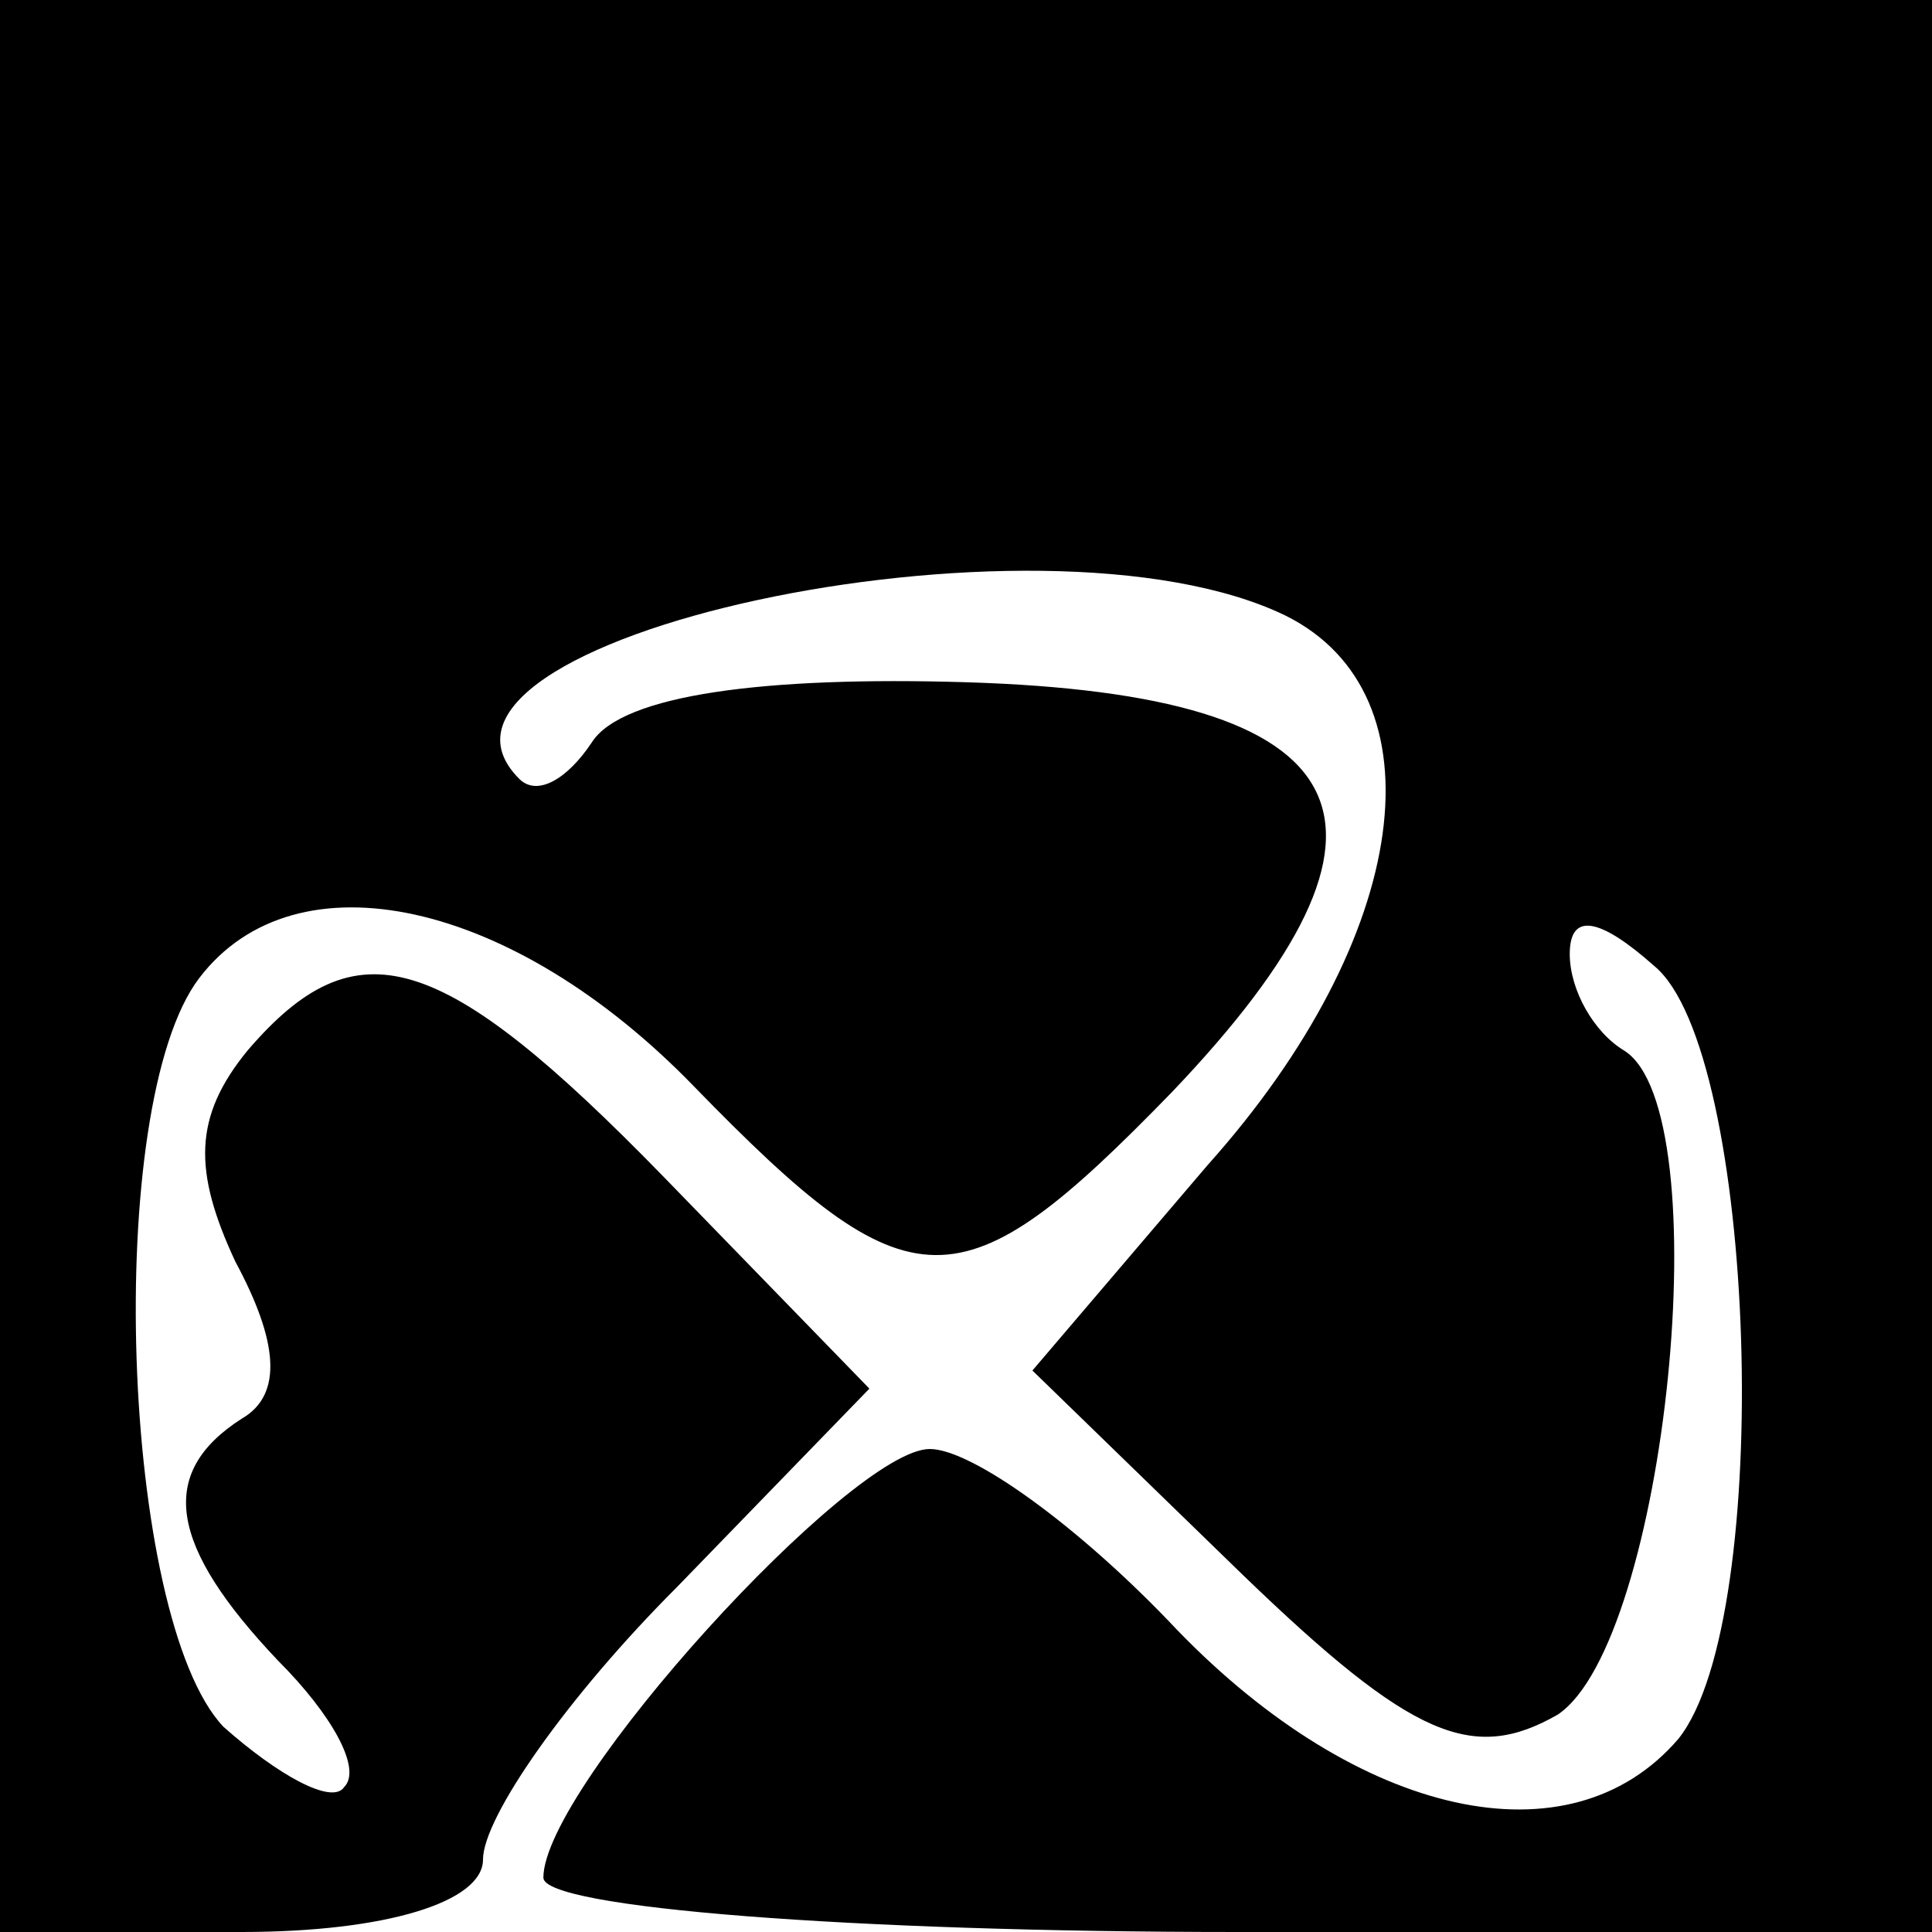
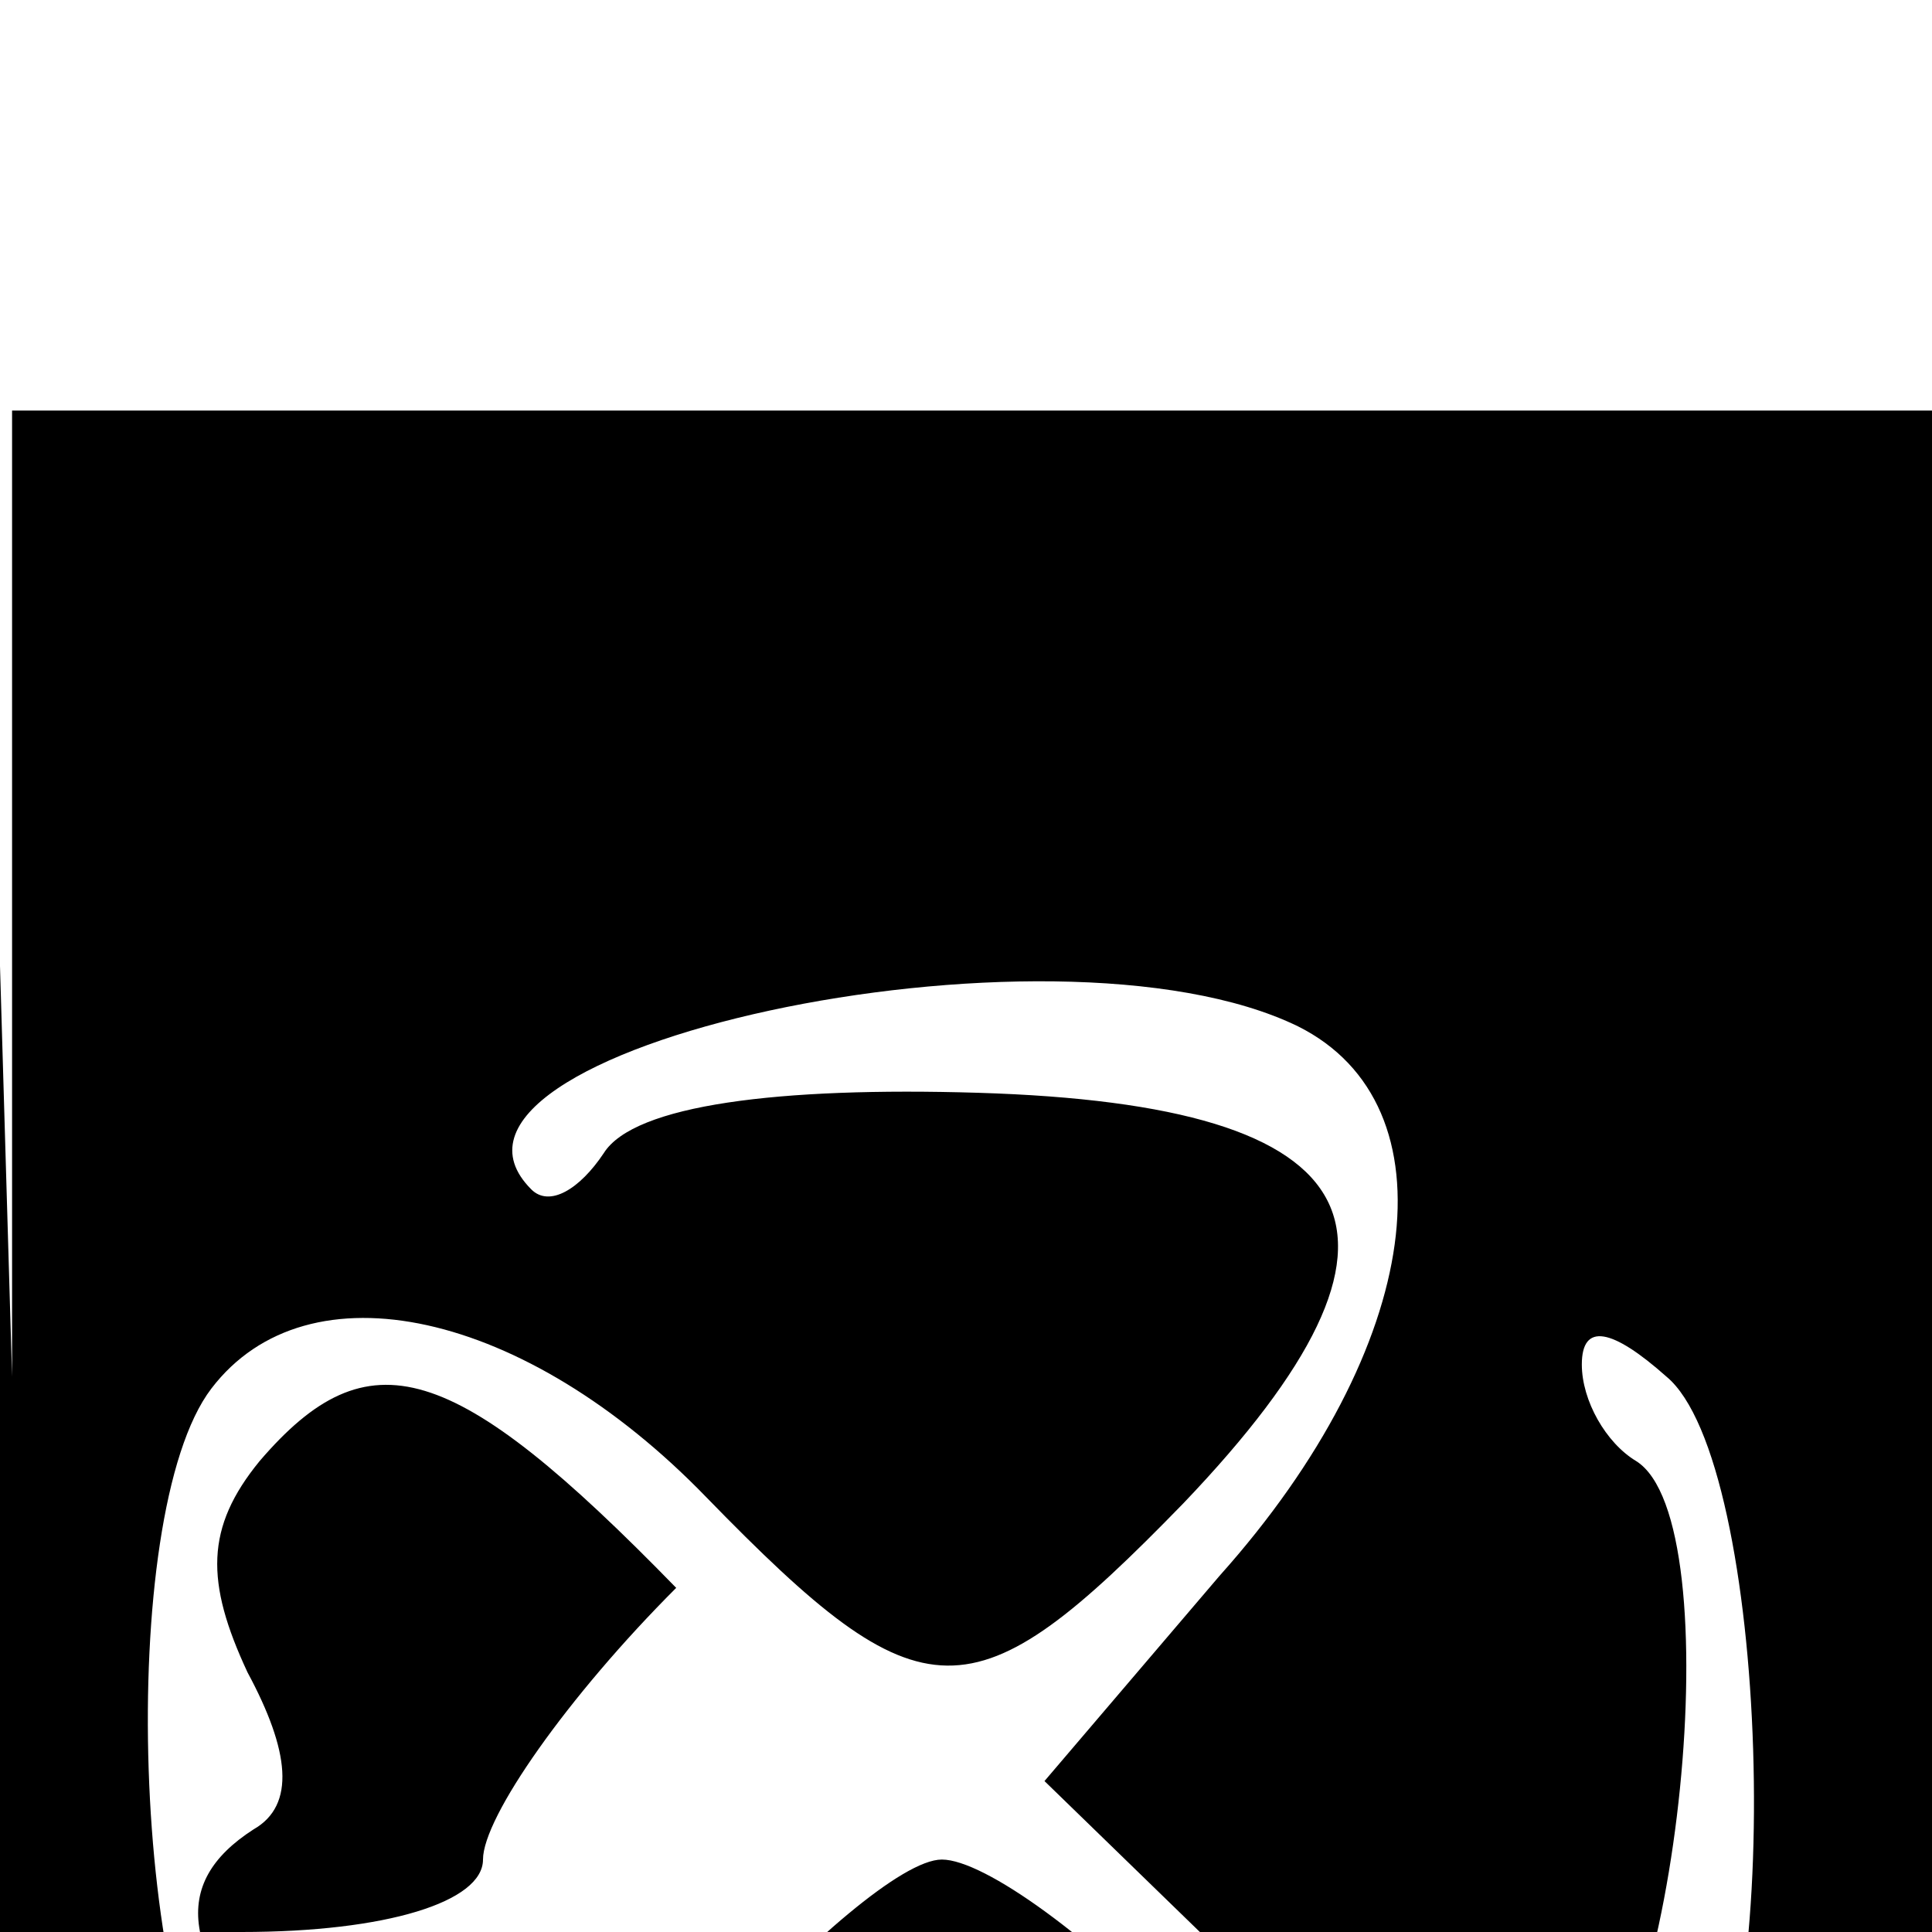
<svg xmlns="http://www.w3.org/2000/svg" version="1.0" width="32pt" height="32pt" viewBox="0 0 32 32" preserveAspectRatio="xMidYMid meet">
  <g transform="translate(0,32) scale(0.1,-0.1)" fill="#000000" stroke="none">
-     <path d="M0 160 l0 -160 40 0 c24 0 40 5 40 12 0 7 14 27 32 45 l32 33 -34 35 c-37 38 -51 42 -69 21 -9 -11 -9 -20 -2 -35 7 -13 8 -22 1 -26 -14 -9 -12 -21 6 -40 9 -9 14 -18 11 -21 -2 -3 -11 2 -20 10 -17 18 -20 103 -4 124 16 21 52 13 82 -18 36 -37 44 -37 79 -1 43 45 32 66 -34 68 -33 1 -57 -2 -62 -10 -4 -6 -9 -9 -12 -6 -23 23 86 47 127 27 26 -13 21 -53 -13 -91 l-29 -34 35 -34 c28 -27 38 -31 52 -23 18 12 27 100 11 110 -5 3 -9 10 -9 16 0 7 5 6 14 -2 17 -14 20 -108 4 -128 -18 -21 -53 -13 -83 18 -16 17 -34 30 -41 30 -13 0 -64 -56 -64 -71 0 -5 51 -9 115 -9 l115 0 0 160 0 160 -160 0 -160 0 0 -160z" />
+     <path d="M0 160 l0 -160 40 0 c24 0 40 5 40 12 0 7 14 27 32 45 c-37 38 -51 42 -69 21 -9 -11 -9 -20 -2 -35 7 -13 8 -22 1 -26 -14 -9 -12 -21 6 -40 9 -9 14 -18 11 -21 -2 -3 -11 2 -20 10 -17 18 -20 103 -4 124 16 21 52 13 82 -18 36 -37 44 -37 79 -1 43 45 32 66 -34 68 -33 1 -57 -2 -62 -10 -4 -6 -9 -9 -12 -6 -23 23 86 47 127 27 26 -13 21 -53 -13 -91 l-29 -34 35 -34 c28 -27 38 -31 52 -23 18 12 27 100 11 110 -5 3 -9 10 -9 16 0 7 5 6 14 -2 17 -14 20 -108 4 -128 -18 -21 -53 -13 -83 18 -16 17 -34 30 -41 30 -13 0 -64 -56 -64 -71 0 -5 51 -9 115 -9 l115 0 0 160 0 160 -160 0 -160 0 0 -160z" />
  </g>
</svg>